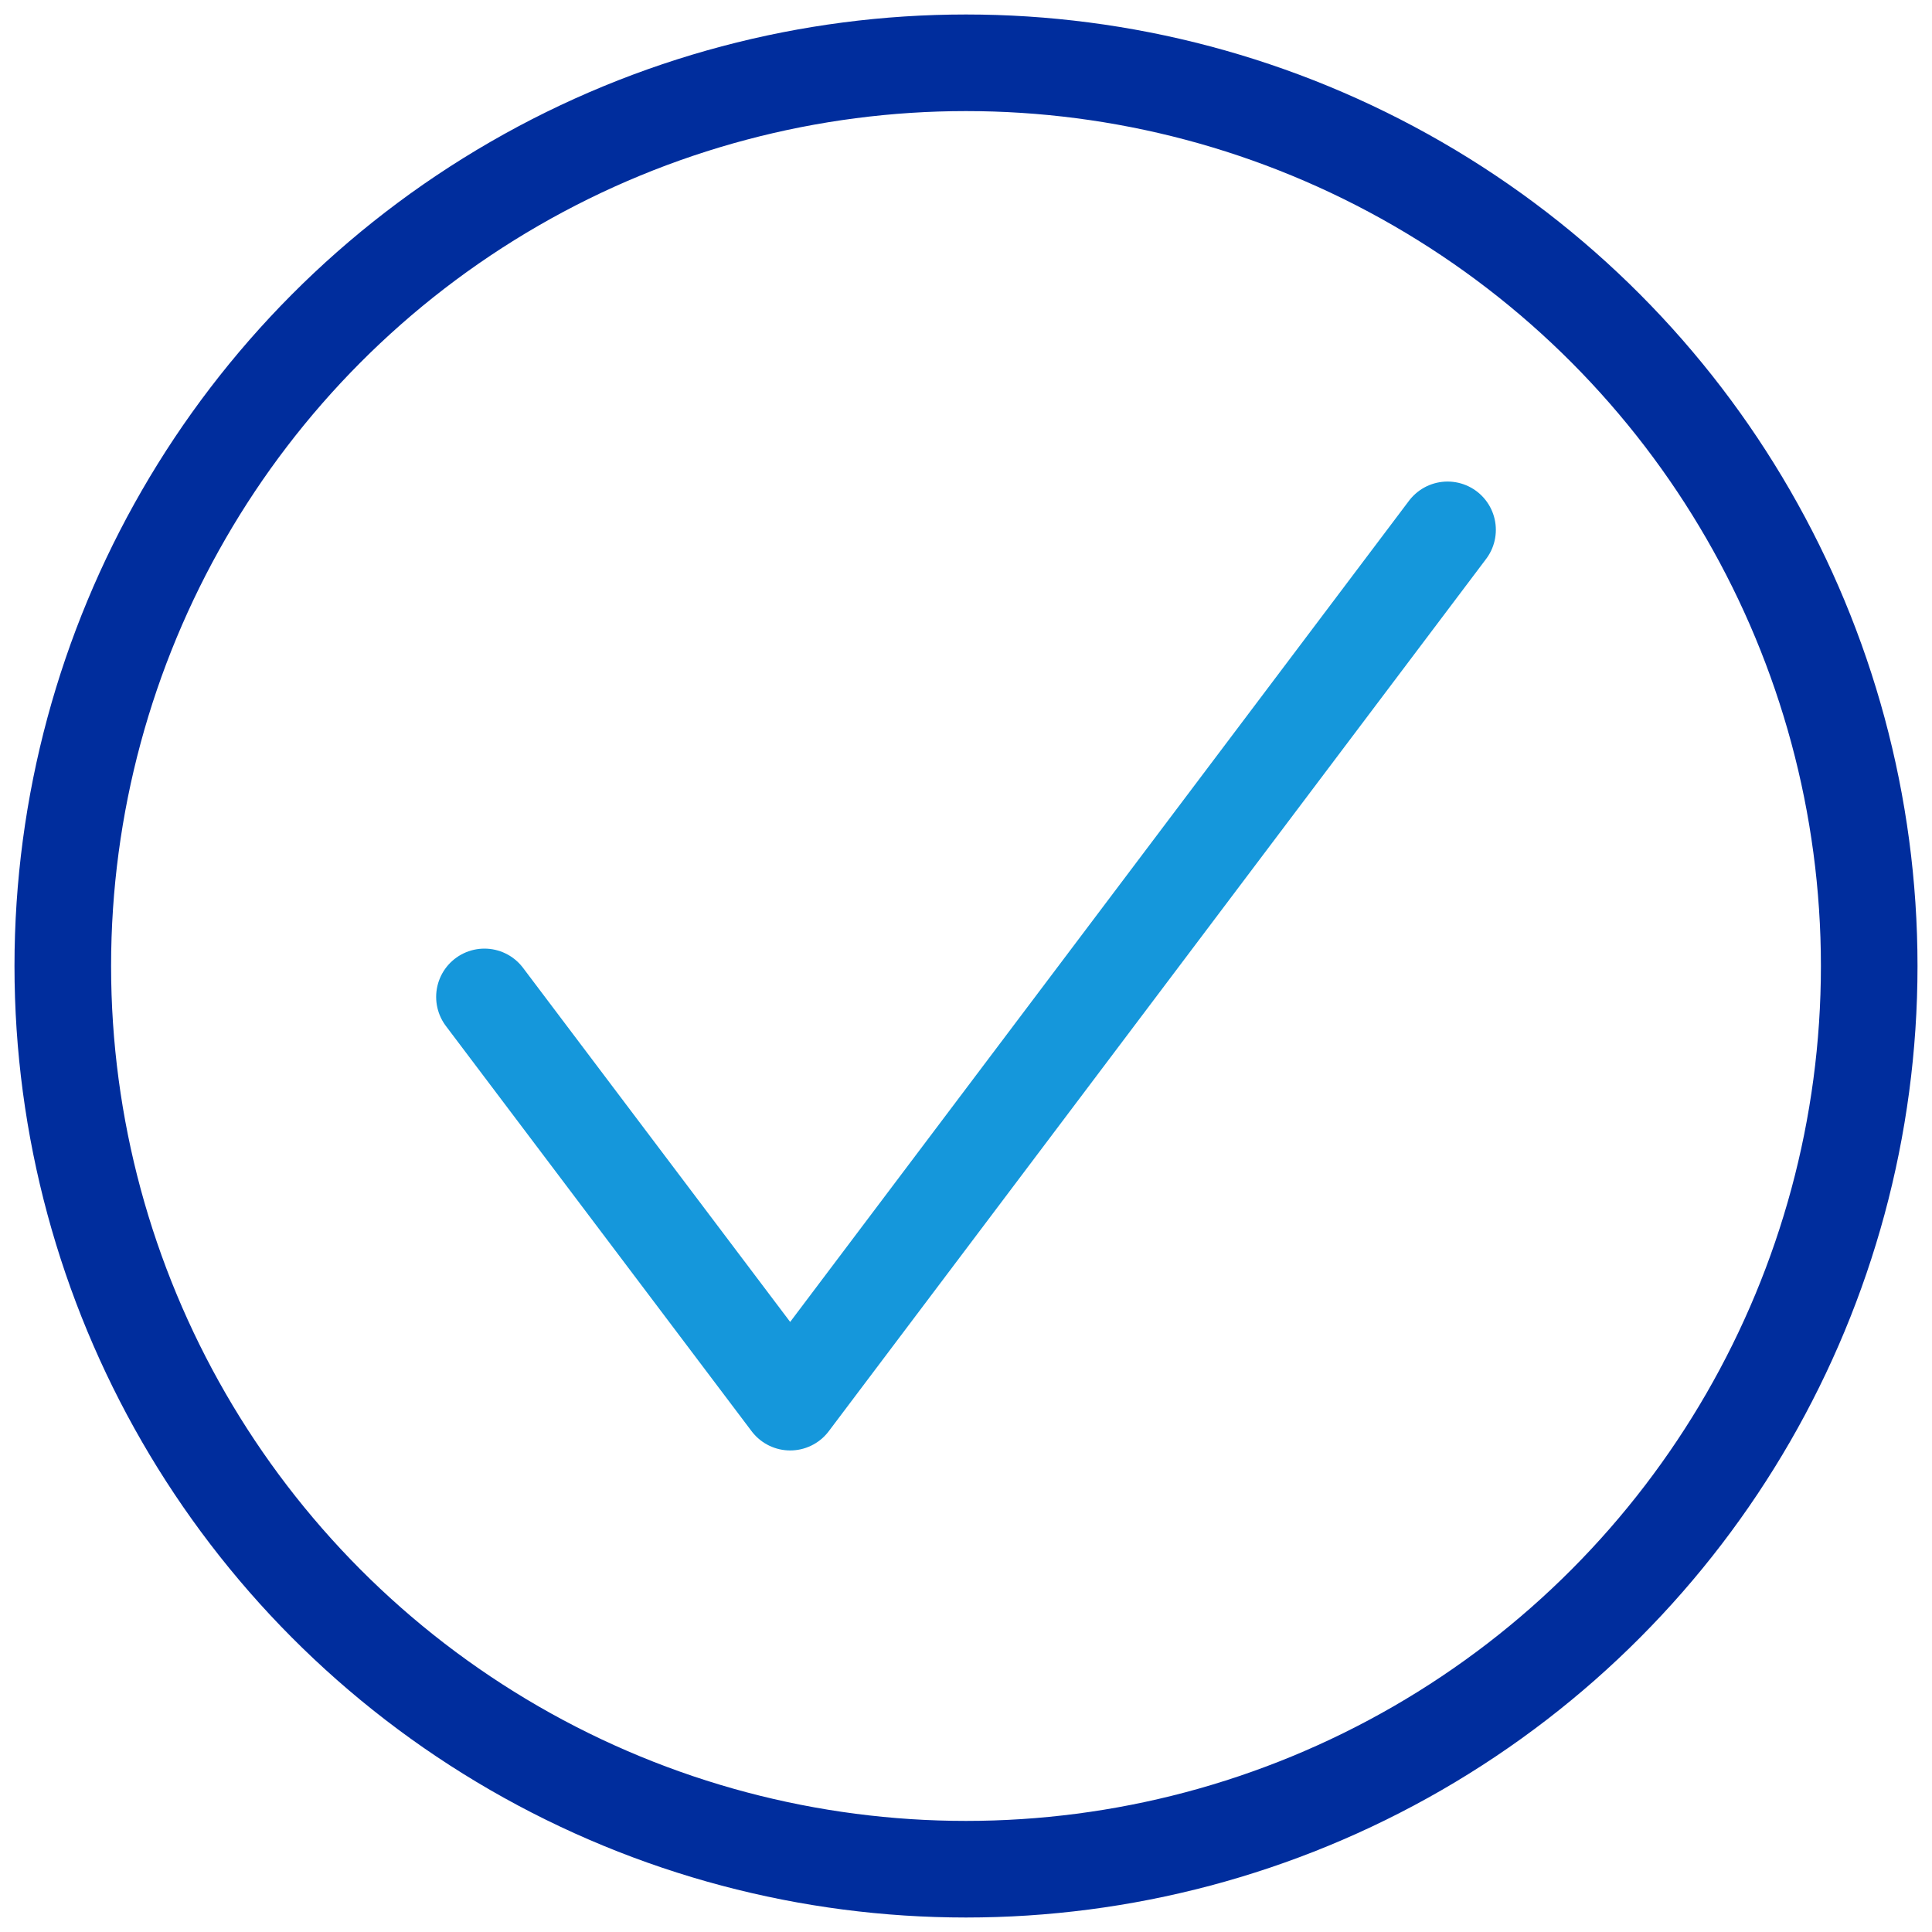
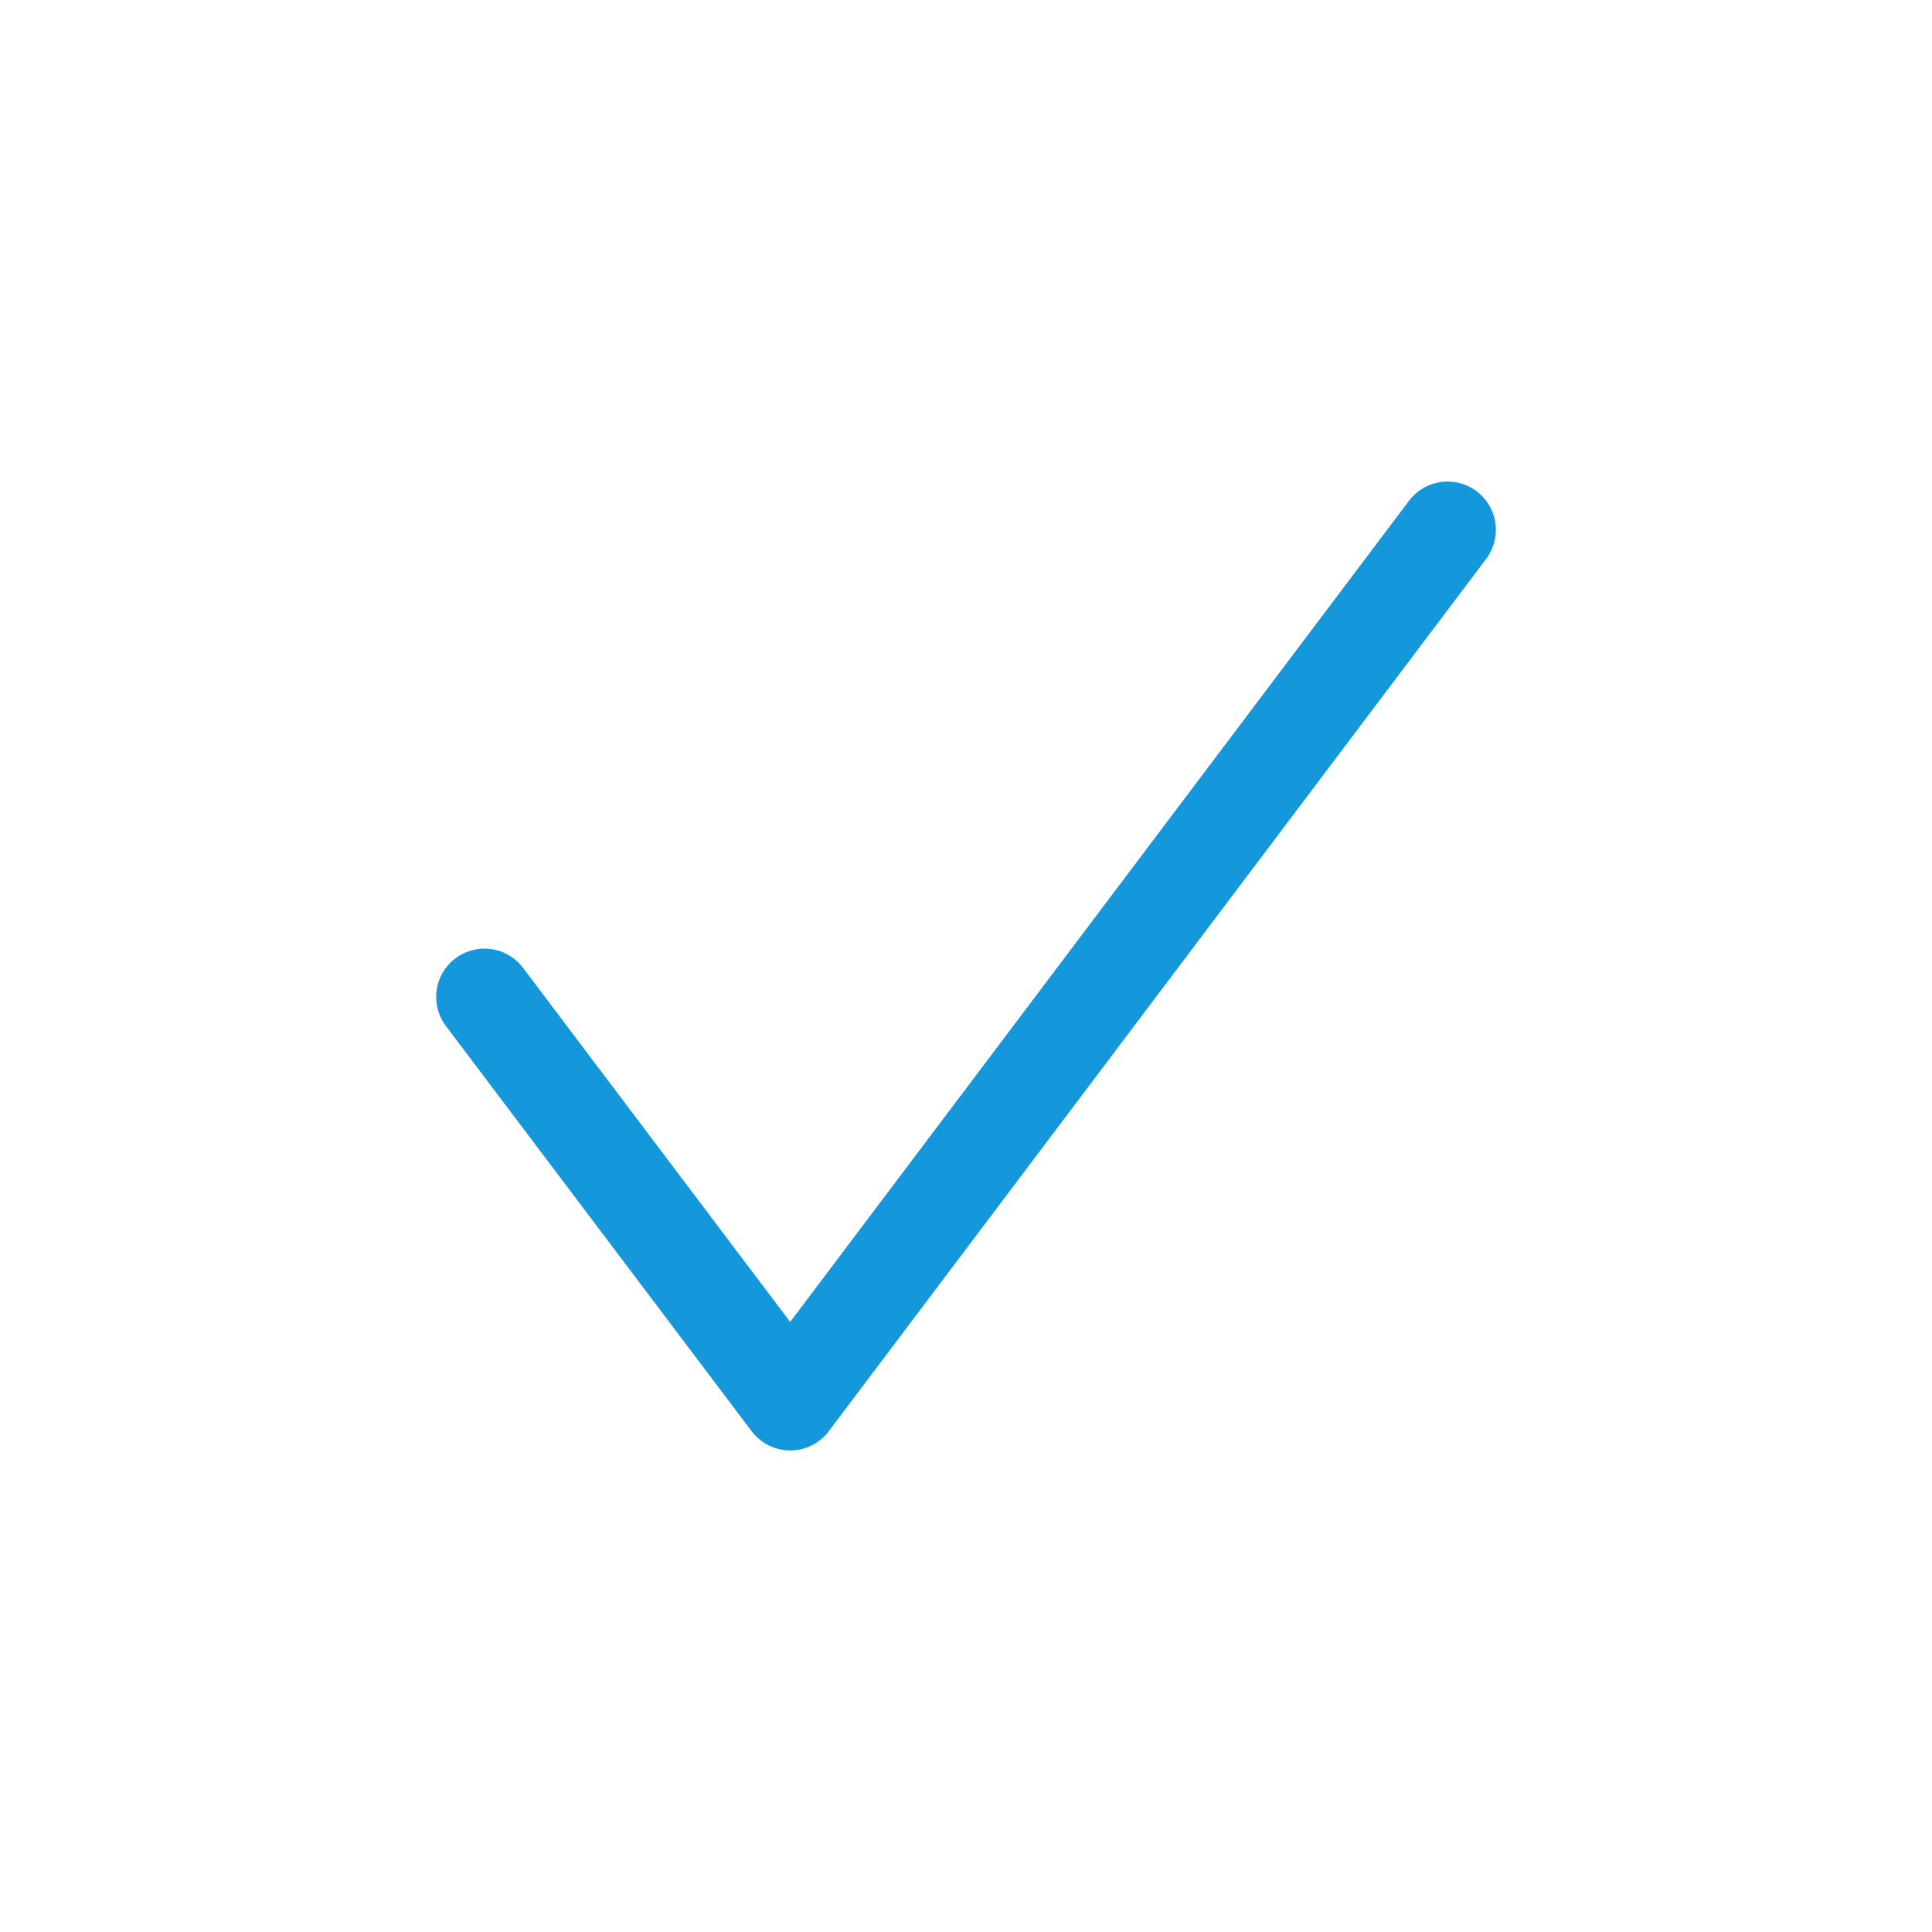
<svg xmlns="http://www.w3.org/2000/svg" id="Layer_1" data-name="Layer 1" viewBox="0 0 40 40">
  <defs>
    <style>
      .cls-1 {
        stroke: #002d9d;
      }

      .cls-1, .cls-2 {
        fill: none;
        stroke-linecap: round;
        stroke-linejoin: round;
        stroke-width: 2px;
      }

      .cls-2 {
        stroke: #1597db;
      }
    </style>
  </defs>
-   <circle class="cls-1" cx="20" cy="20" r="18.7" />
  <polyline class="cls-2" points="10.03 20.64 16.36 29.03 29.97 10.97" />
</svg>